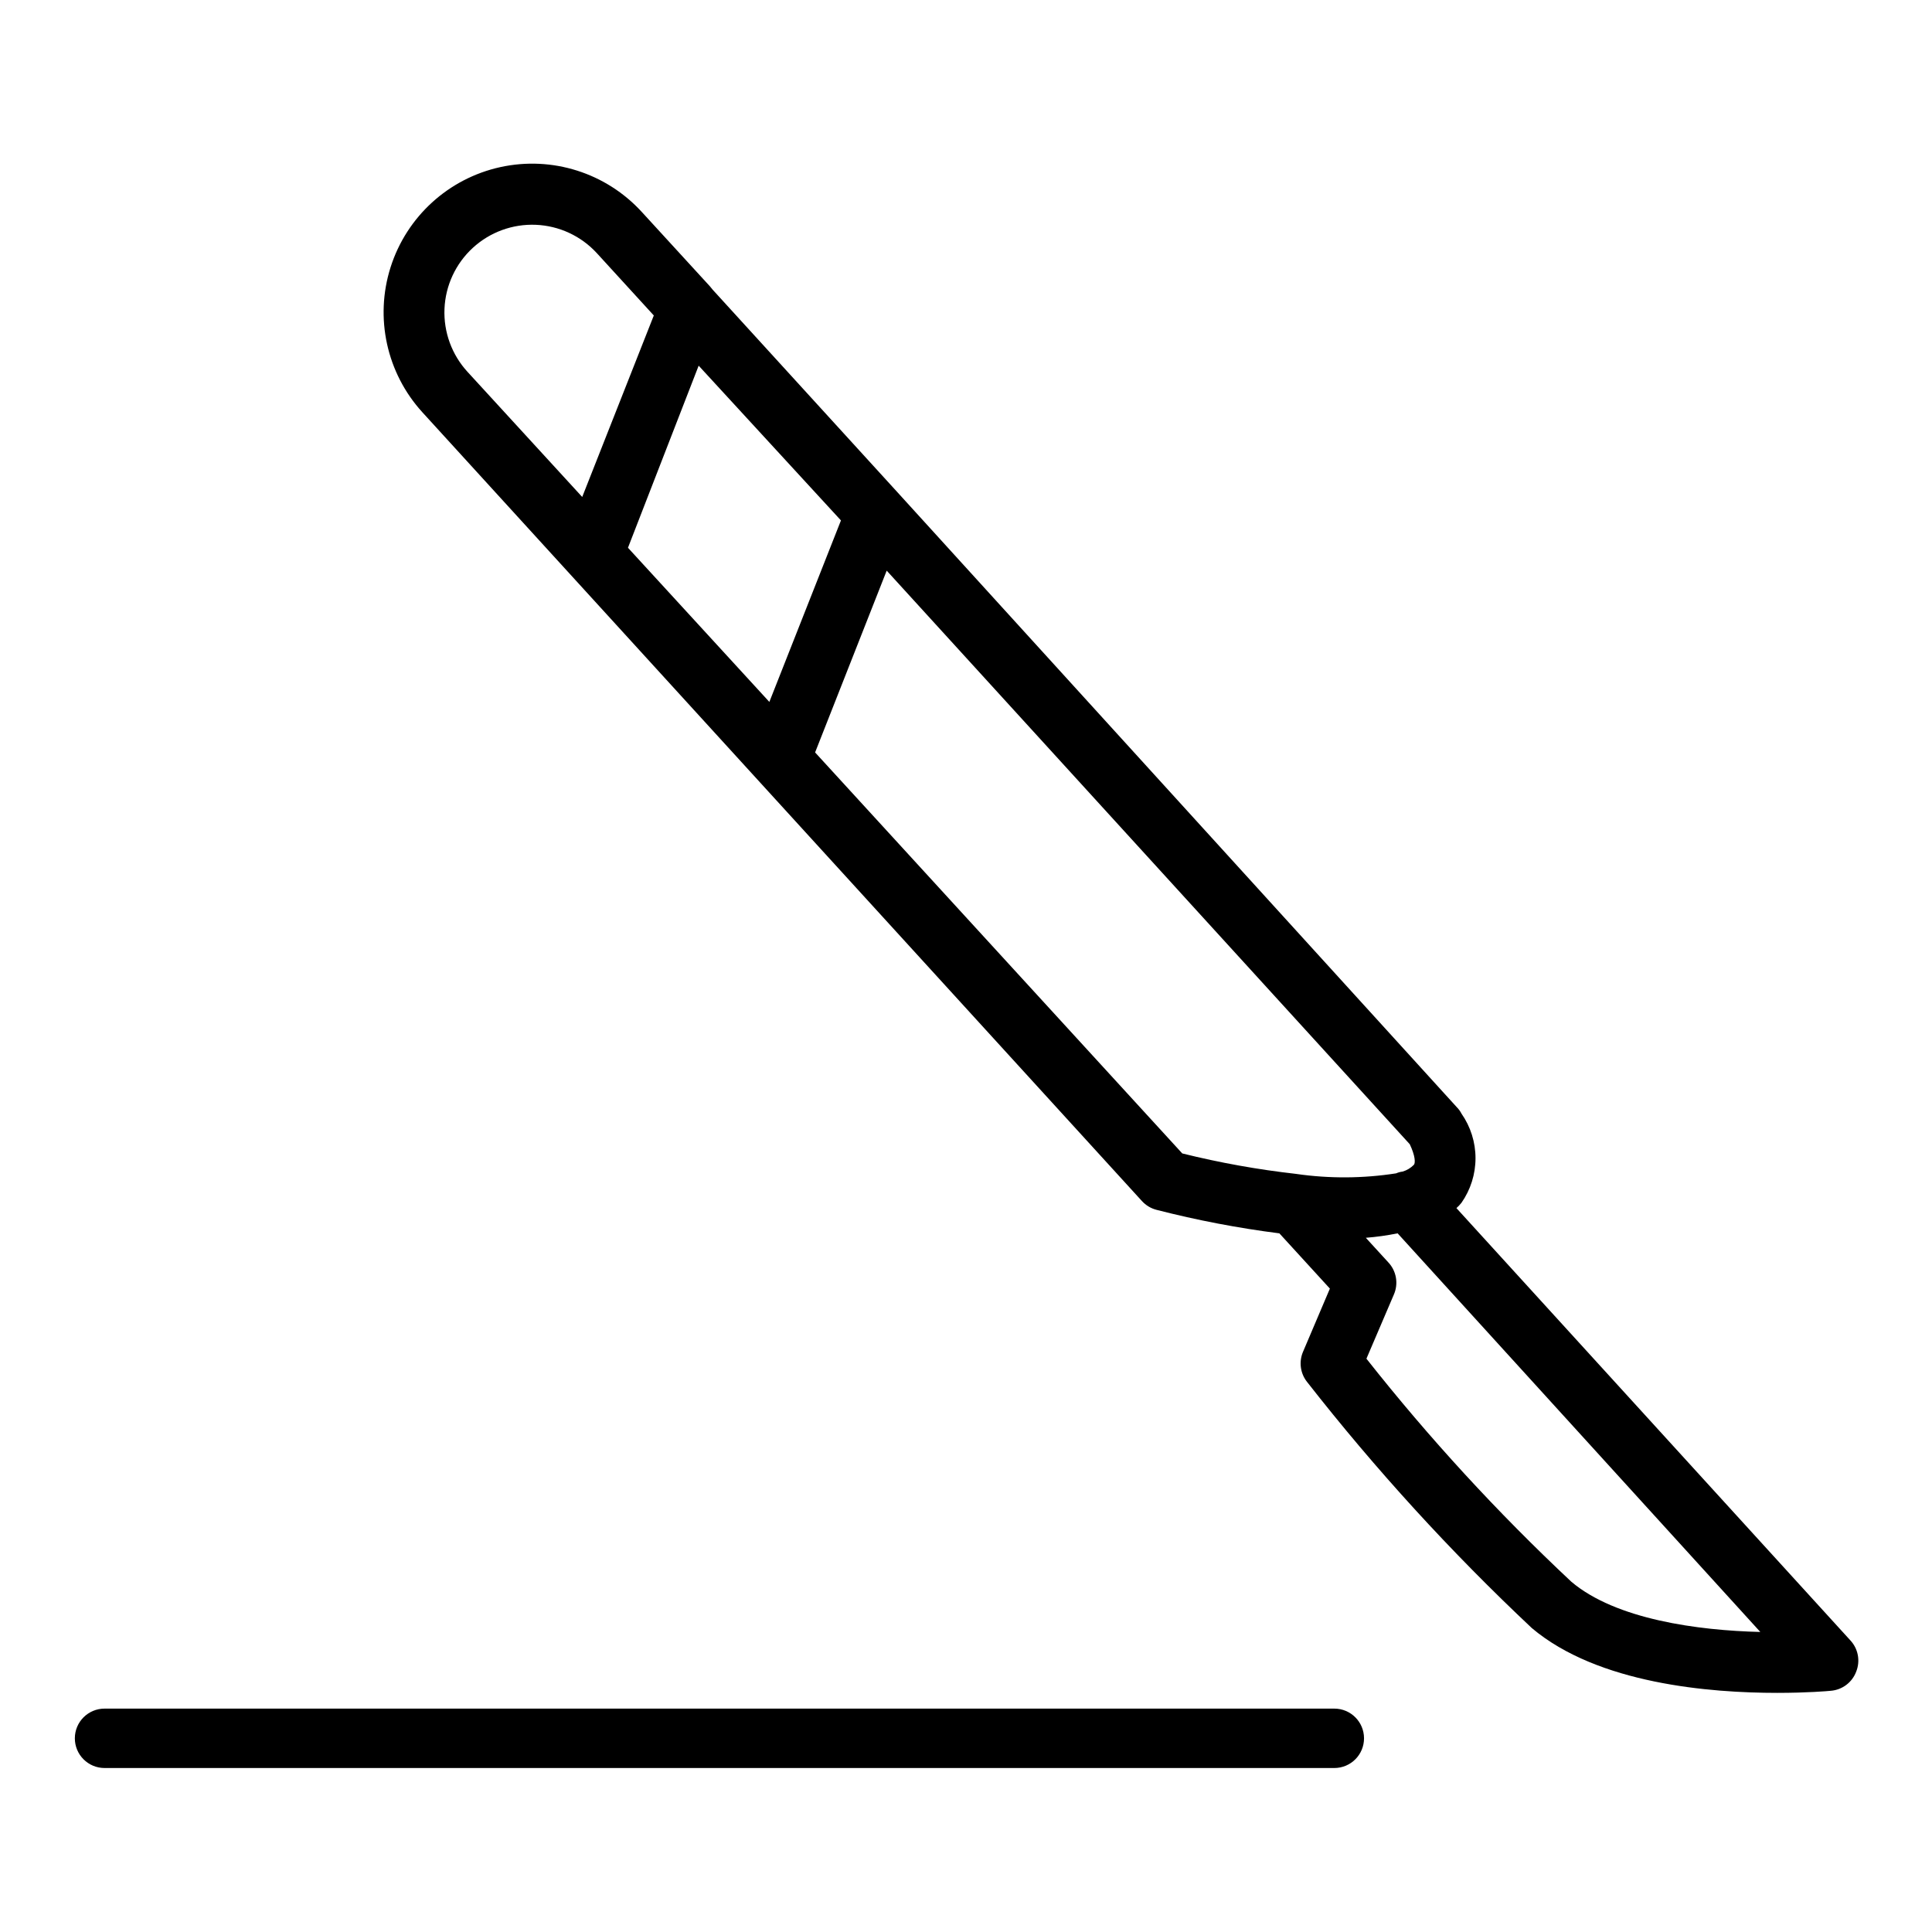
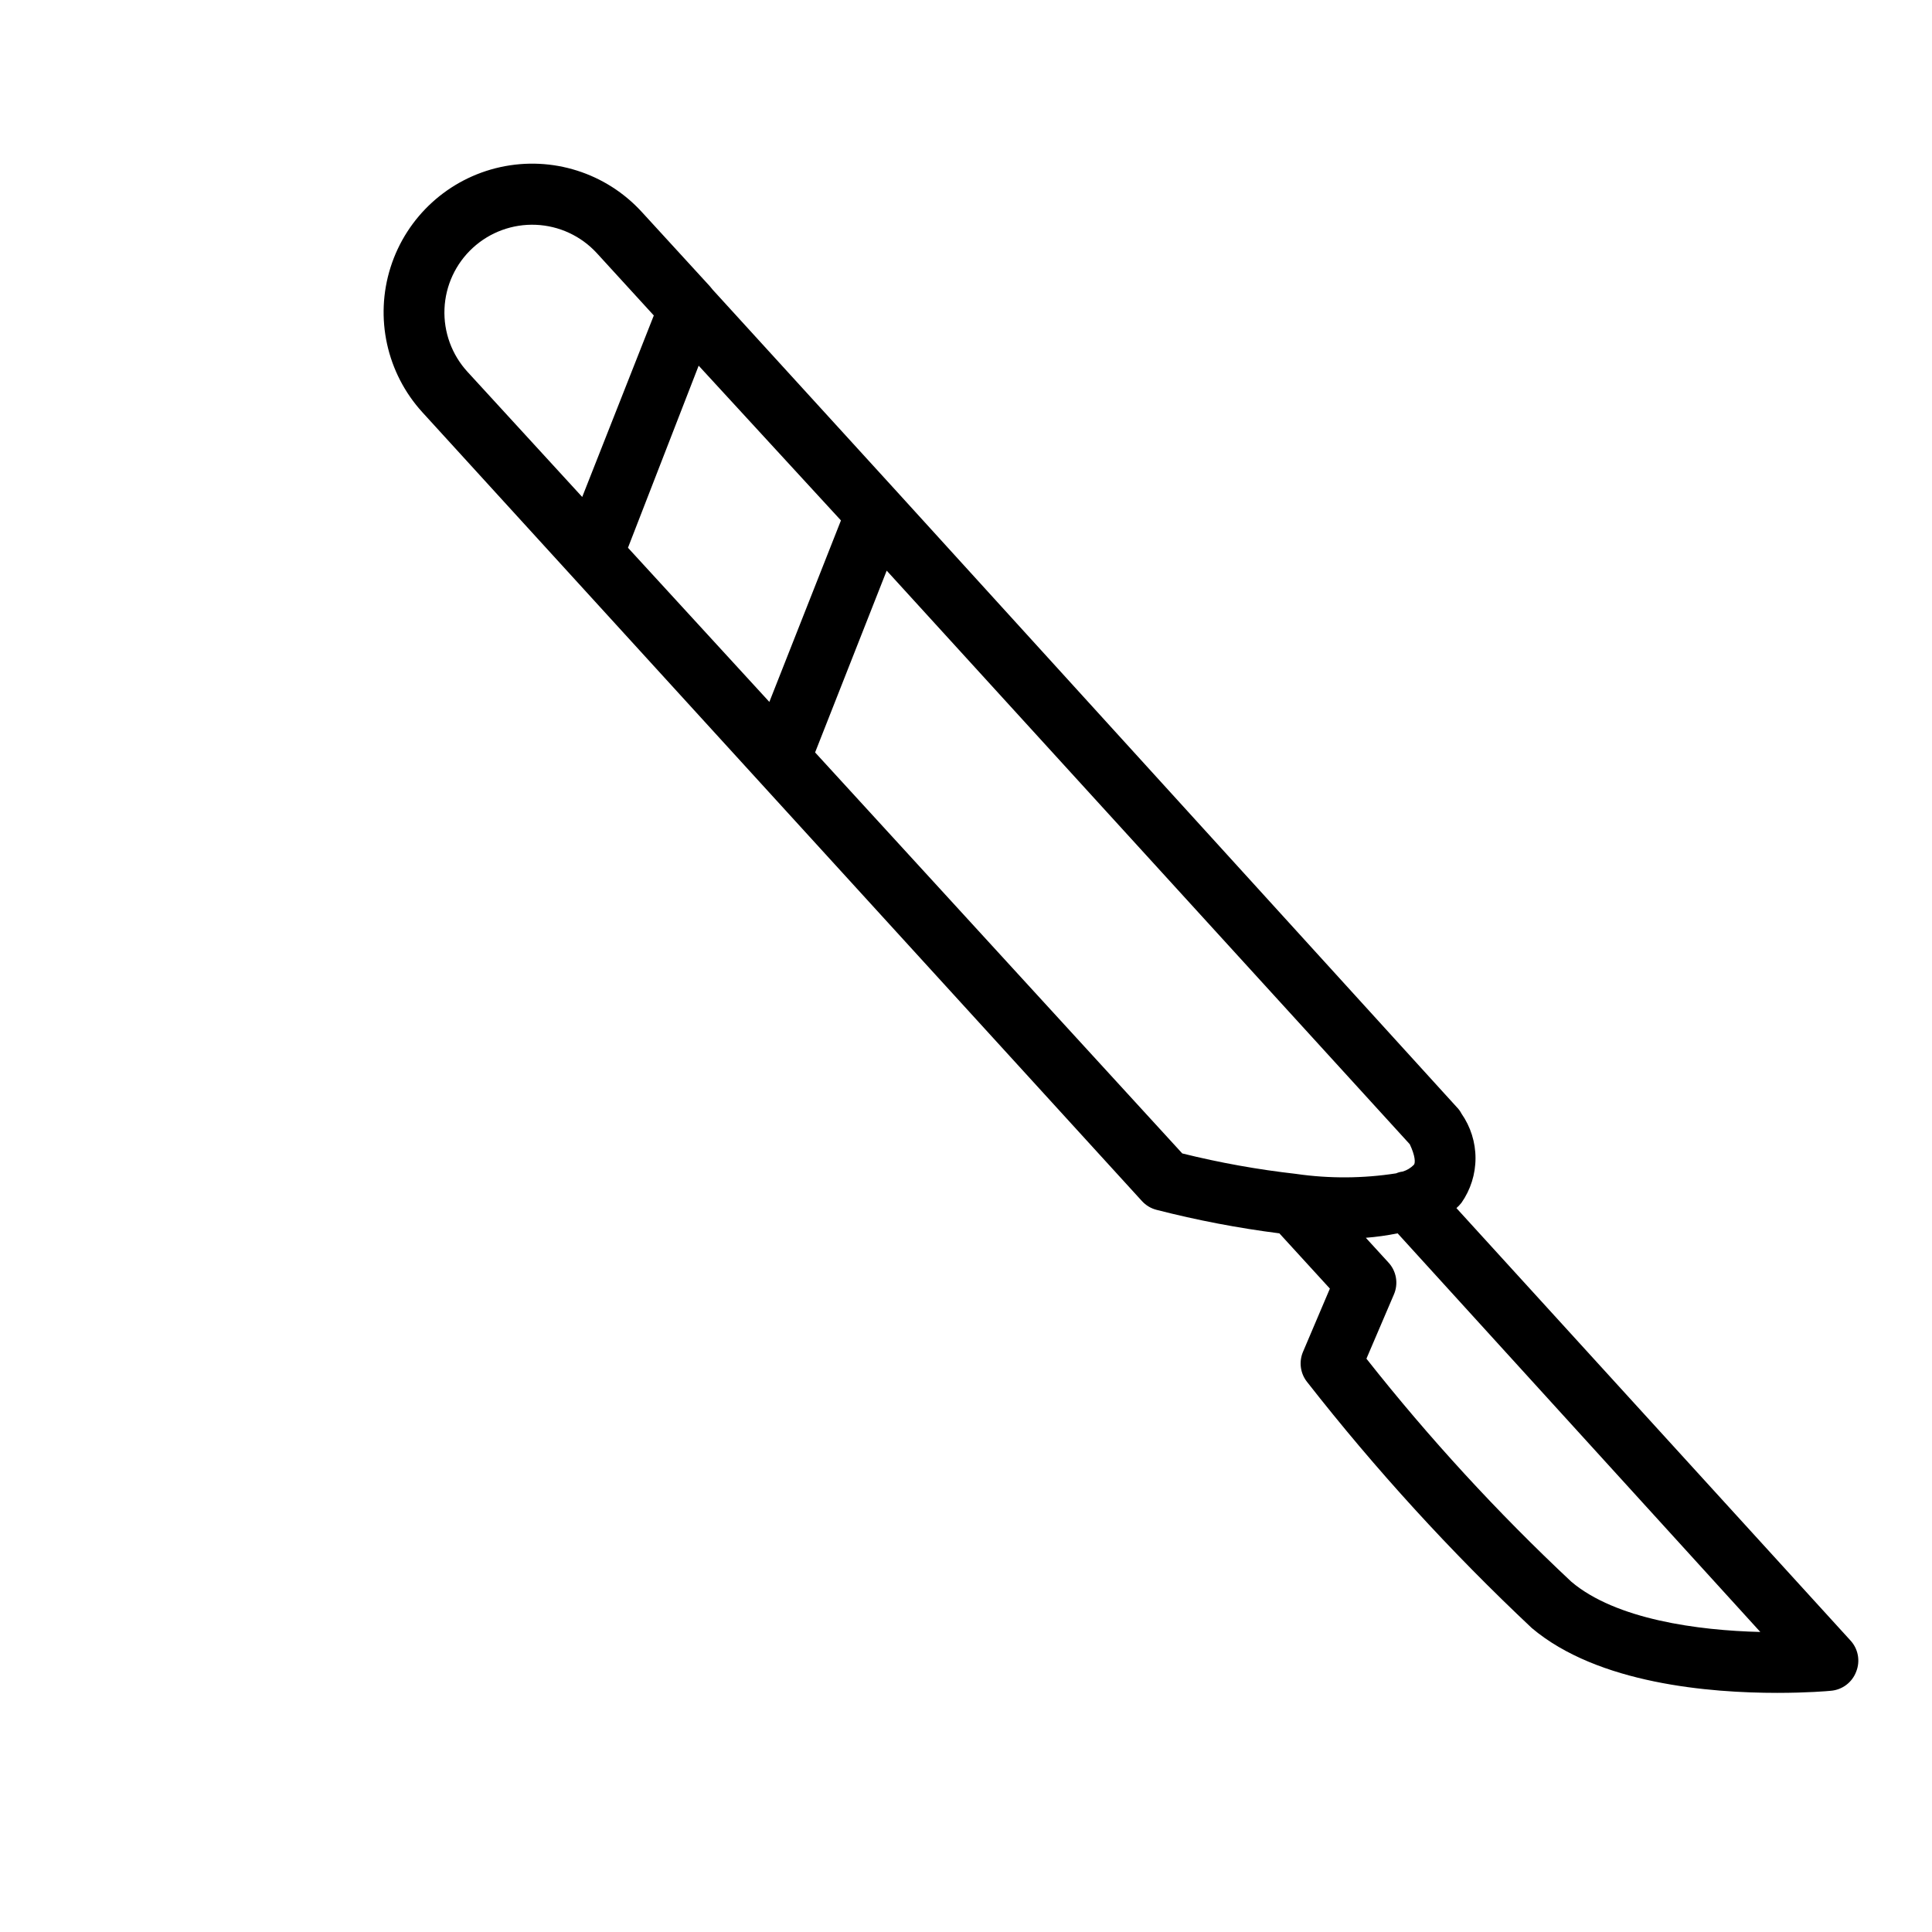
<svg xmlns="http://www.w3.org/2000/svg" fill="#000000" width="800px" height="800px" version="1.1" viewBox="144 144 512 512">
  <g>
    <path d="m634.35 578.7-104.38-114.54c0.488-0.434 0.934-0.906 1.34-1.418 2.418-3.461 3.715-7.586 3.715-11.809 0-4.223-1.297-8.344-3.715-11.809-0.328-0.637-0.754-1.223-1.262-1.73l-148.15-162.87-49.043-53.766-0.707-0.867-18.027-19.68h-0.004c-9.477-10.391-23.777-14.938-37.516-11.926-13.738 3.012-24.828 13.125-29.09 26.527-4.258 13.406-1.047 28.062 8.434 38.457l190.66 209c1.047 1.16 2.418 1.984 3.934 2.363 10.699 2.746 21.559 4.824 32.512 6.219l13.383 14.641-7.164 16.848c-1.078 2.629-0.66 5.637 1.105 7.871 18.176 23.234 38.098 45.051 59.59 65.258 17.555 14.801 47.23 17.16 65.023 17.16 7.871 0 13.461-0.473 14.168-0.551 3.062-0.238 5.707-2.234 6.769-5.113 1.117-2.828 0.504-6.047-1.574-8.266zm-366.44-336.14c-4.176-4.543-6.375-10.555-6.117-16.719 0.258-6.164 2.953-11.973 7.496-16.148 4.539-4.176 10.555-6.375 16.715-6.117 6.164 0.258 11.973 2.953 16.148 7.496l15.113 16.531-18.973 48.098zm42.508 46.602 18.734-48.254 37.707 41.012-18.973 48.098zm177.12 165.94c-10.184-1.148-20.281-2.961-30.227-5.43l-97.301-106.27 18.973-48.176 138.62 152.01c1.496 3.148 1.496 4.961 1.102 5.434-0.824 0.848-1.855 1.473-2.988 1.809-0.598 0.074-1.184 0.23-1.734 0.473-8.758 1.363-17.672 1.418-26.449 0.156zm72.895 108.08v0.004c-19.559-18.32-37.715-38.082-54.316-59.121l7.242-16.926c1.309-2.922 0.719-6.344-1.496-8.656l-5.902-6.453v-0.004c2.828-0.223 5.641-0.617 8.422-1.18l96.117 105.64c-16.453-0.395-38.258-3.305-50.066-13.301z" />
-     <path d="m497.61 596.8h-325.9c-4.348 0-7.875 3.523-7.875 7.871s3.527 7.871 7.875 7.871h325.9c4.348 0 7.871-3.523 7.871-7.871s-3.523-7.871-7.871-7.871z" />
  </g>
</svg>